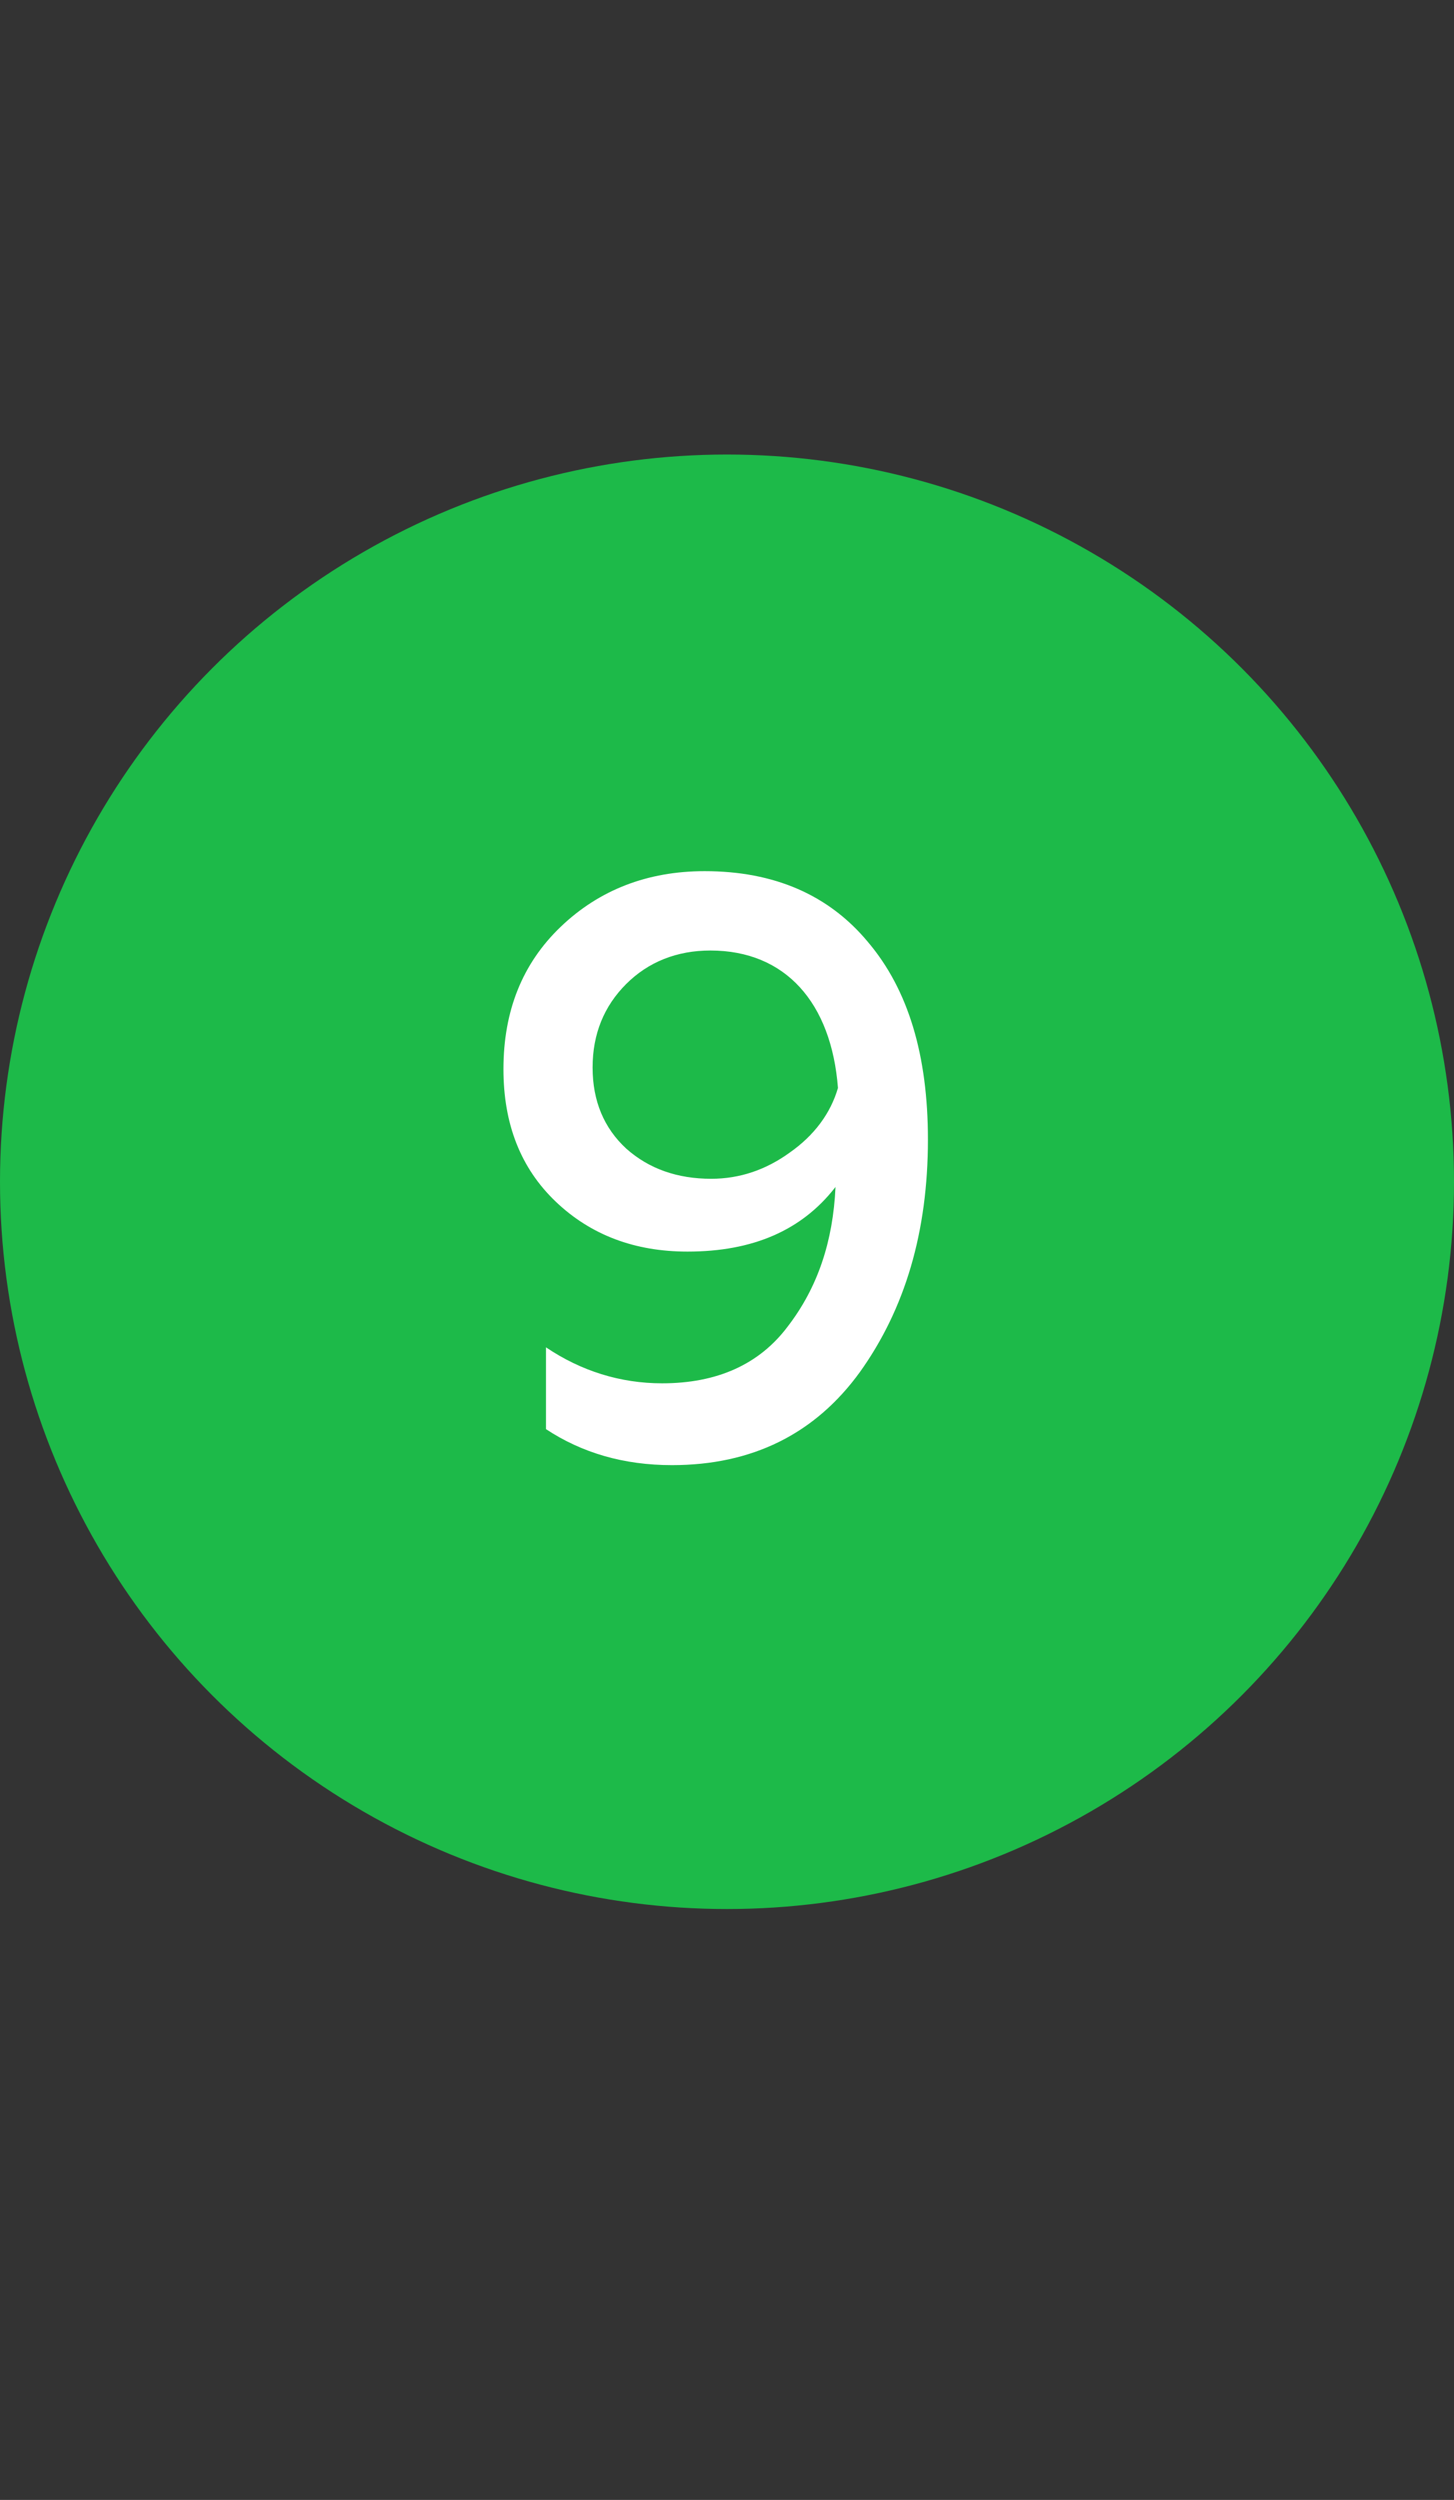
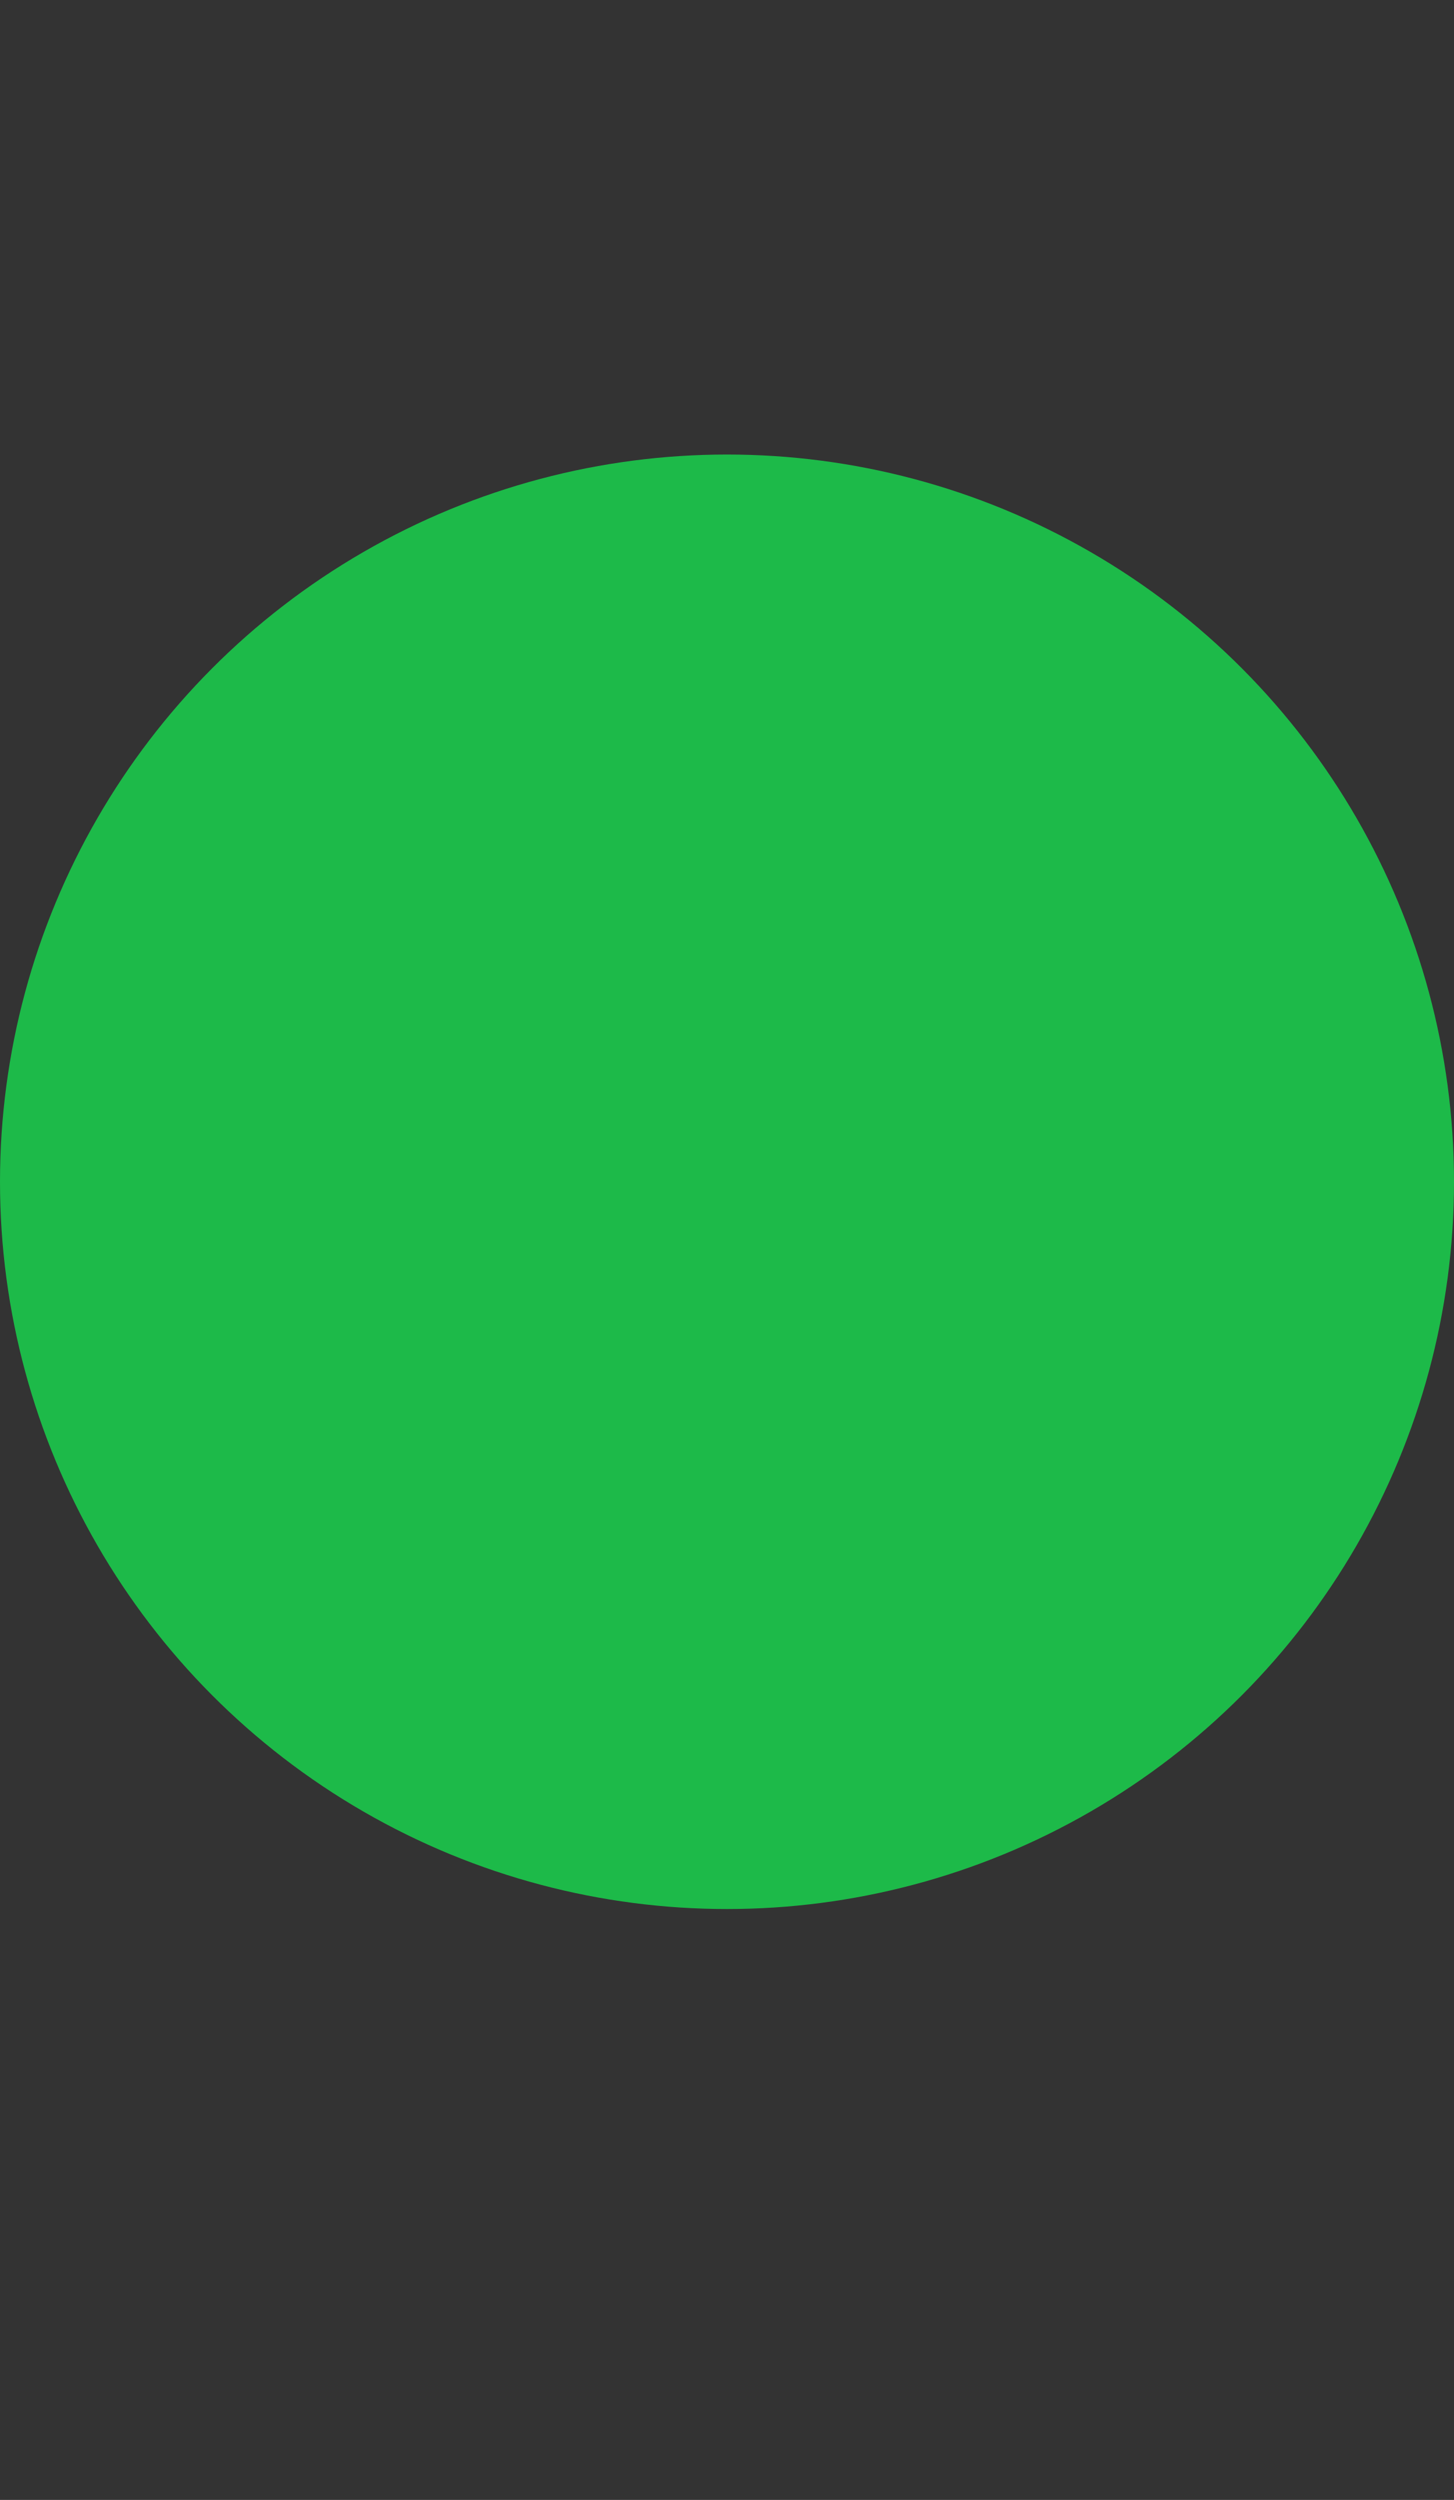
<svg xmlns="http://www.w3.org/2000/svg" width="32" height="55" viewBox="0 0 32 55" fill="none">
  <rect x="0" y="0" width="32" height="55" fill="#333333" stroke="none" />
  <circle cx="16" cy="26" r="16" fill="#1DBA49" />
-   <path d="M15.508 19.166C14.248 19.166 13.186 19.58 12.34 20.39C11.494 21.2 11.08 22.244 11.08 23.522C11.08 24.728 11.458 25.7 12.232 26.438C13.006 27.176 13.978 27.536 15.13 27.536C16.57 27.536 17.65 27.068 18.388 26.114C18.334 27.32 17.992 28.328 17.344 29.174C16.714 30.02 15.778 30.434 14.572 30.434C13.654 30.434 12.79 30.164 12.016 29.642V31.442C12.808 31.964 13.726 32.234 14.788 32.234C16.552 32.234 17.938 31.55 18.928 30.182C19.918 28.796 20.422 27.104 20.422 25.07C20.422 23.216 19.99 21.776 19.108 20.732C18.244 19.688 17.038 19.166 15.508 19.166ZM15.634 20.912C17.29 20.912 18.298 22.064 18.442 23.936C18.28 24.494 17.92 24.98 17.38 25.358C16.858 25.736 16.282 25.934 15.652 25.934C14.914 25.934 14.284 25.718 13.78 25.268C13.294 24.818 13.042 24.224 13.042 23.486C13.042 22.748 13.294 22.136 13.78 21.65C14.266 21.164 14.896 20.912 15.634 20.912Z" fill="white" />
</svg>